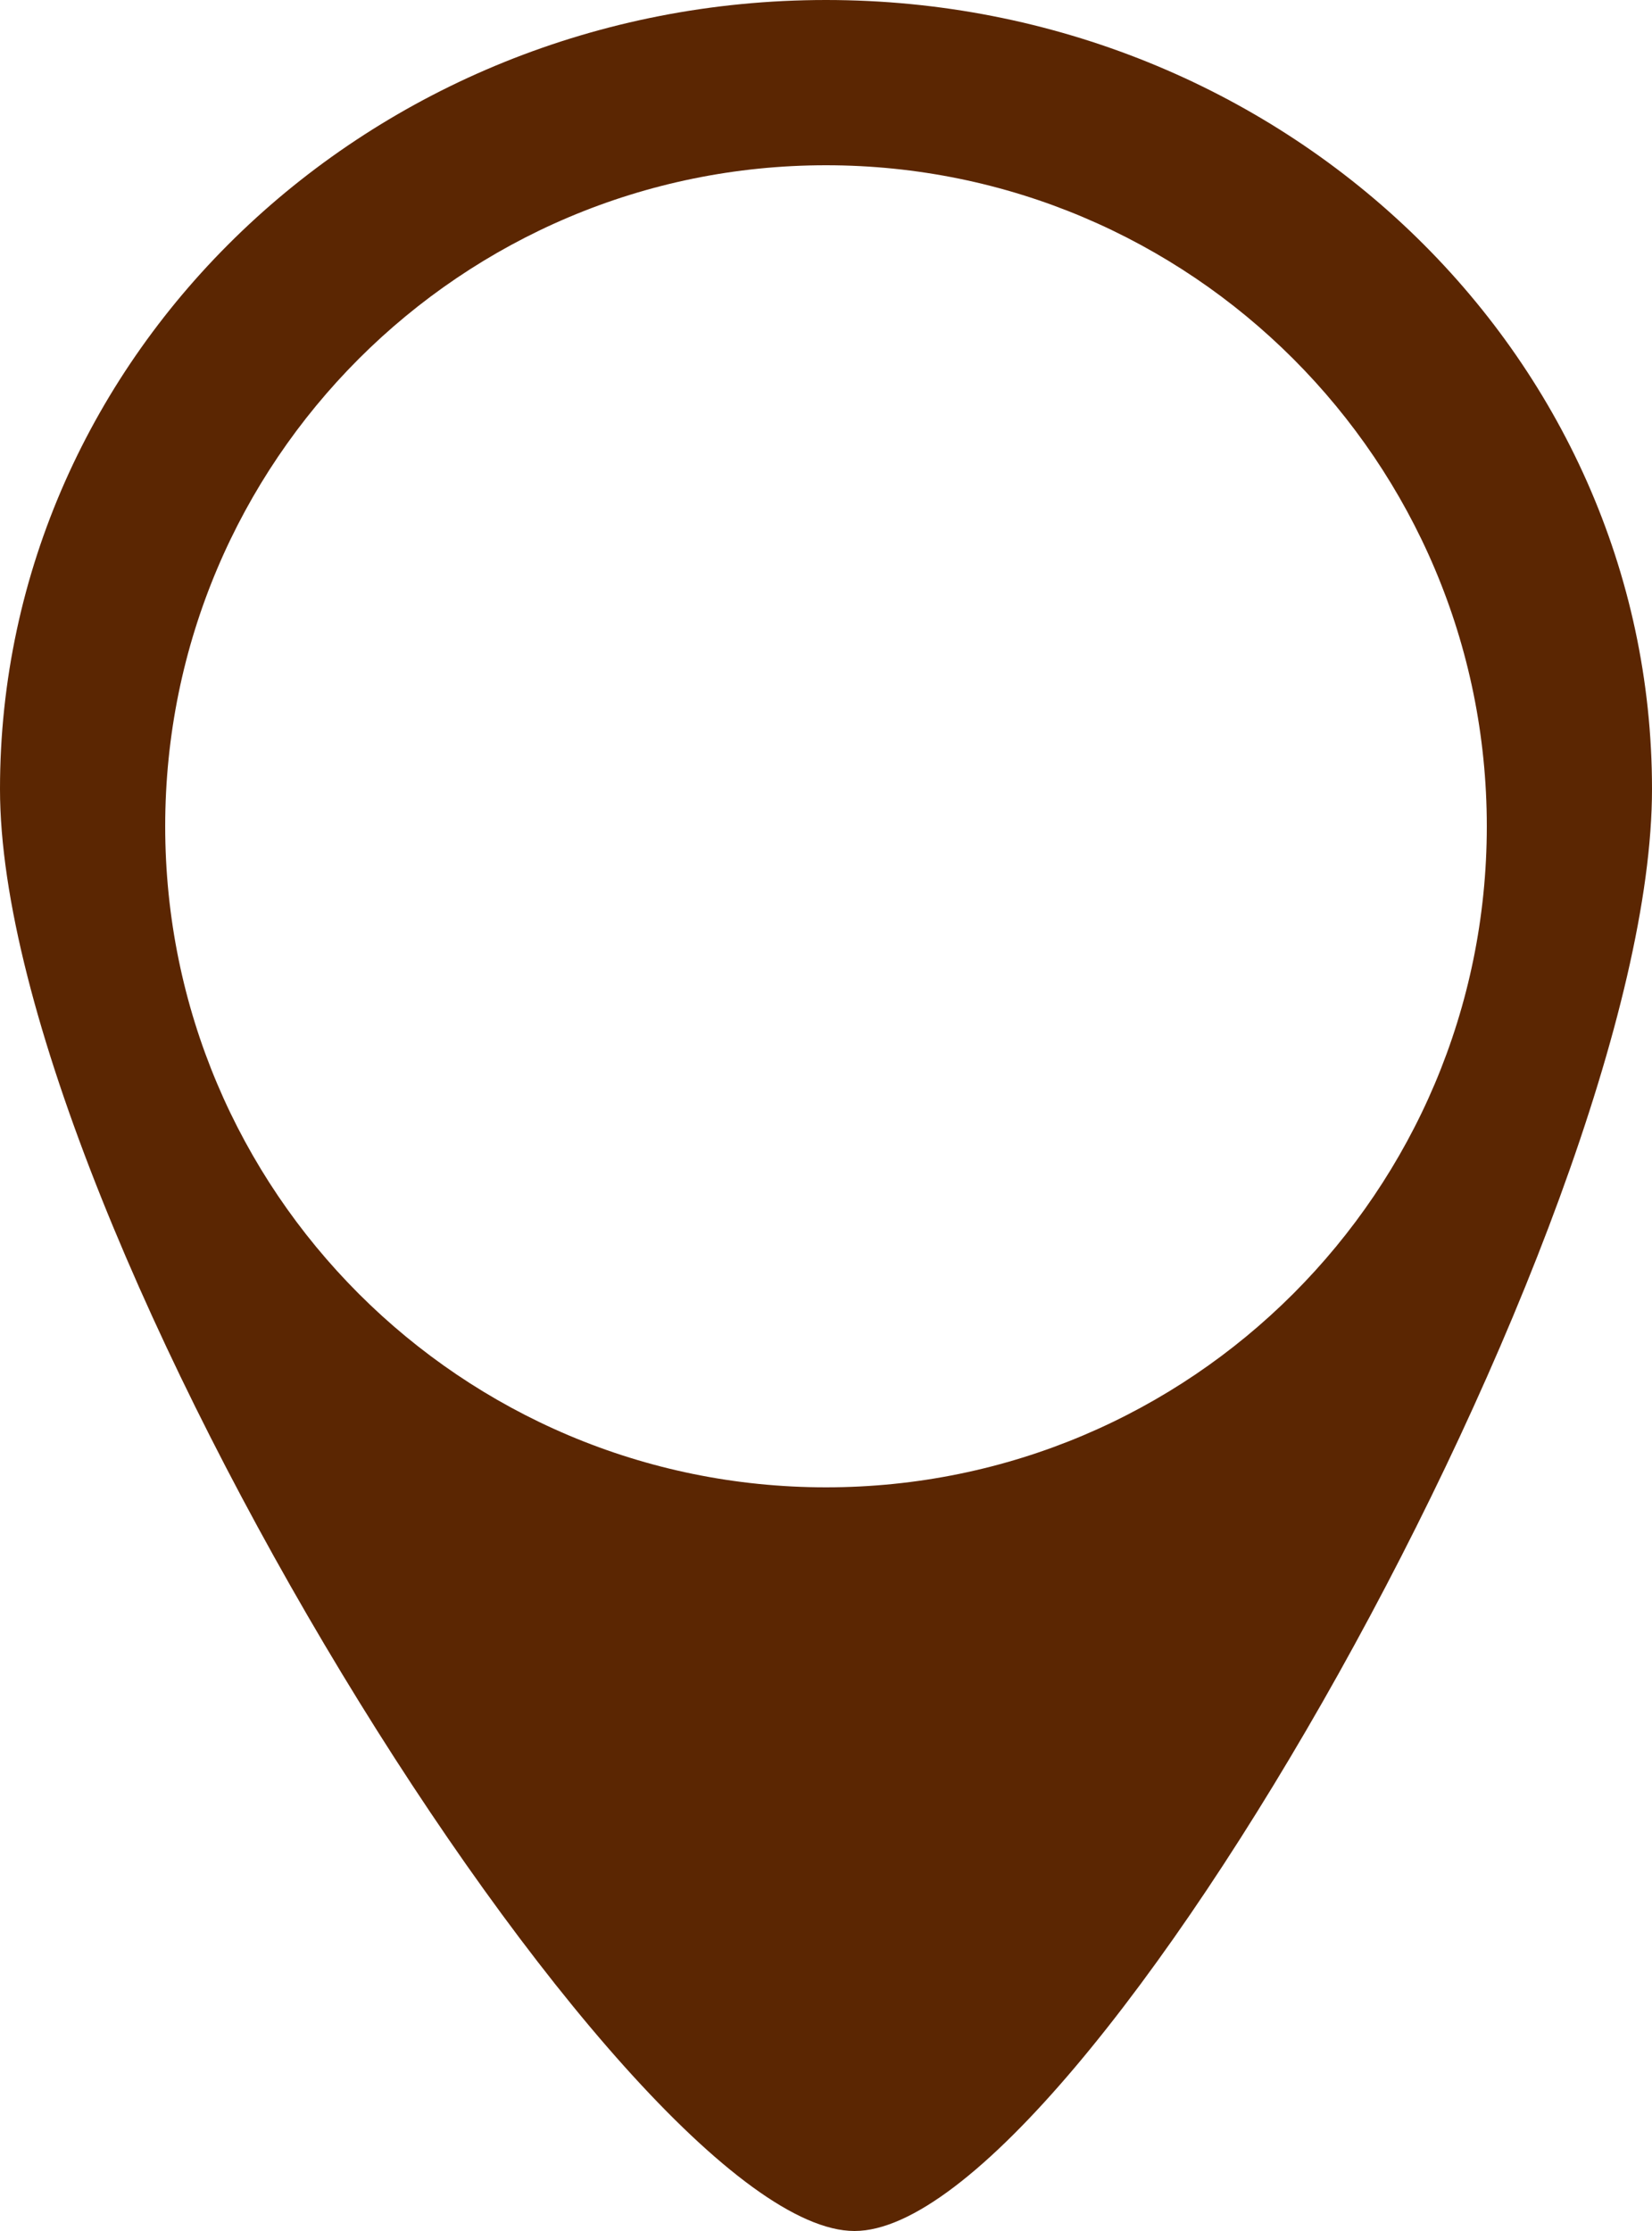
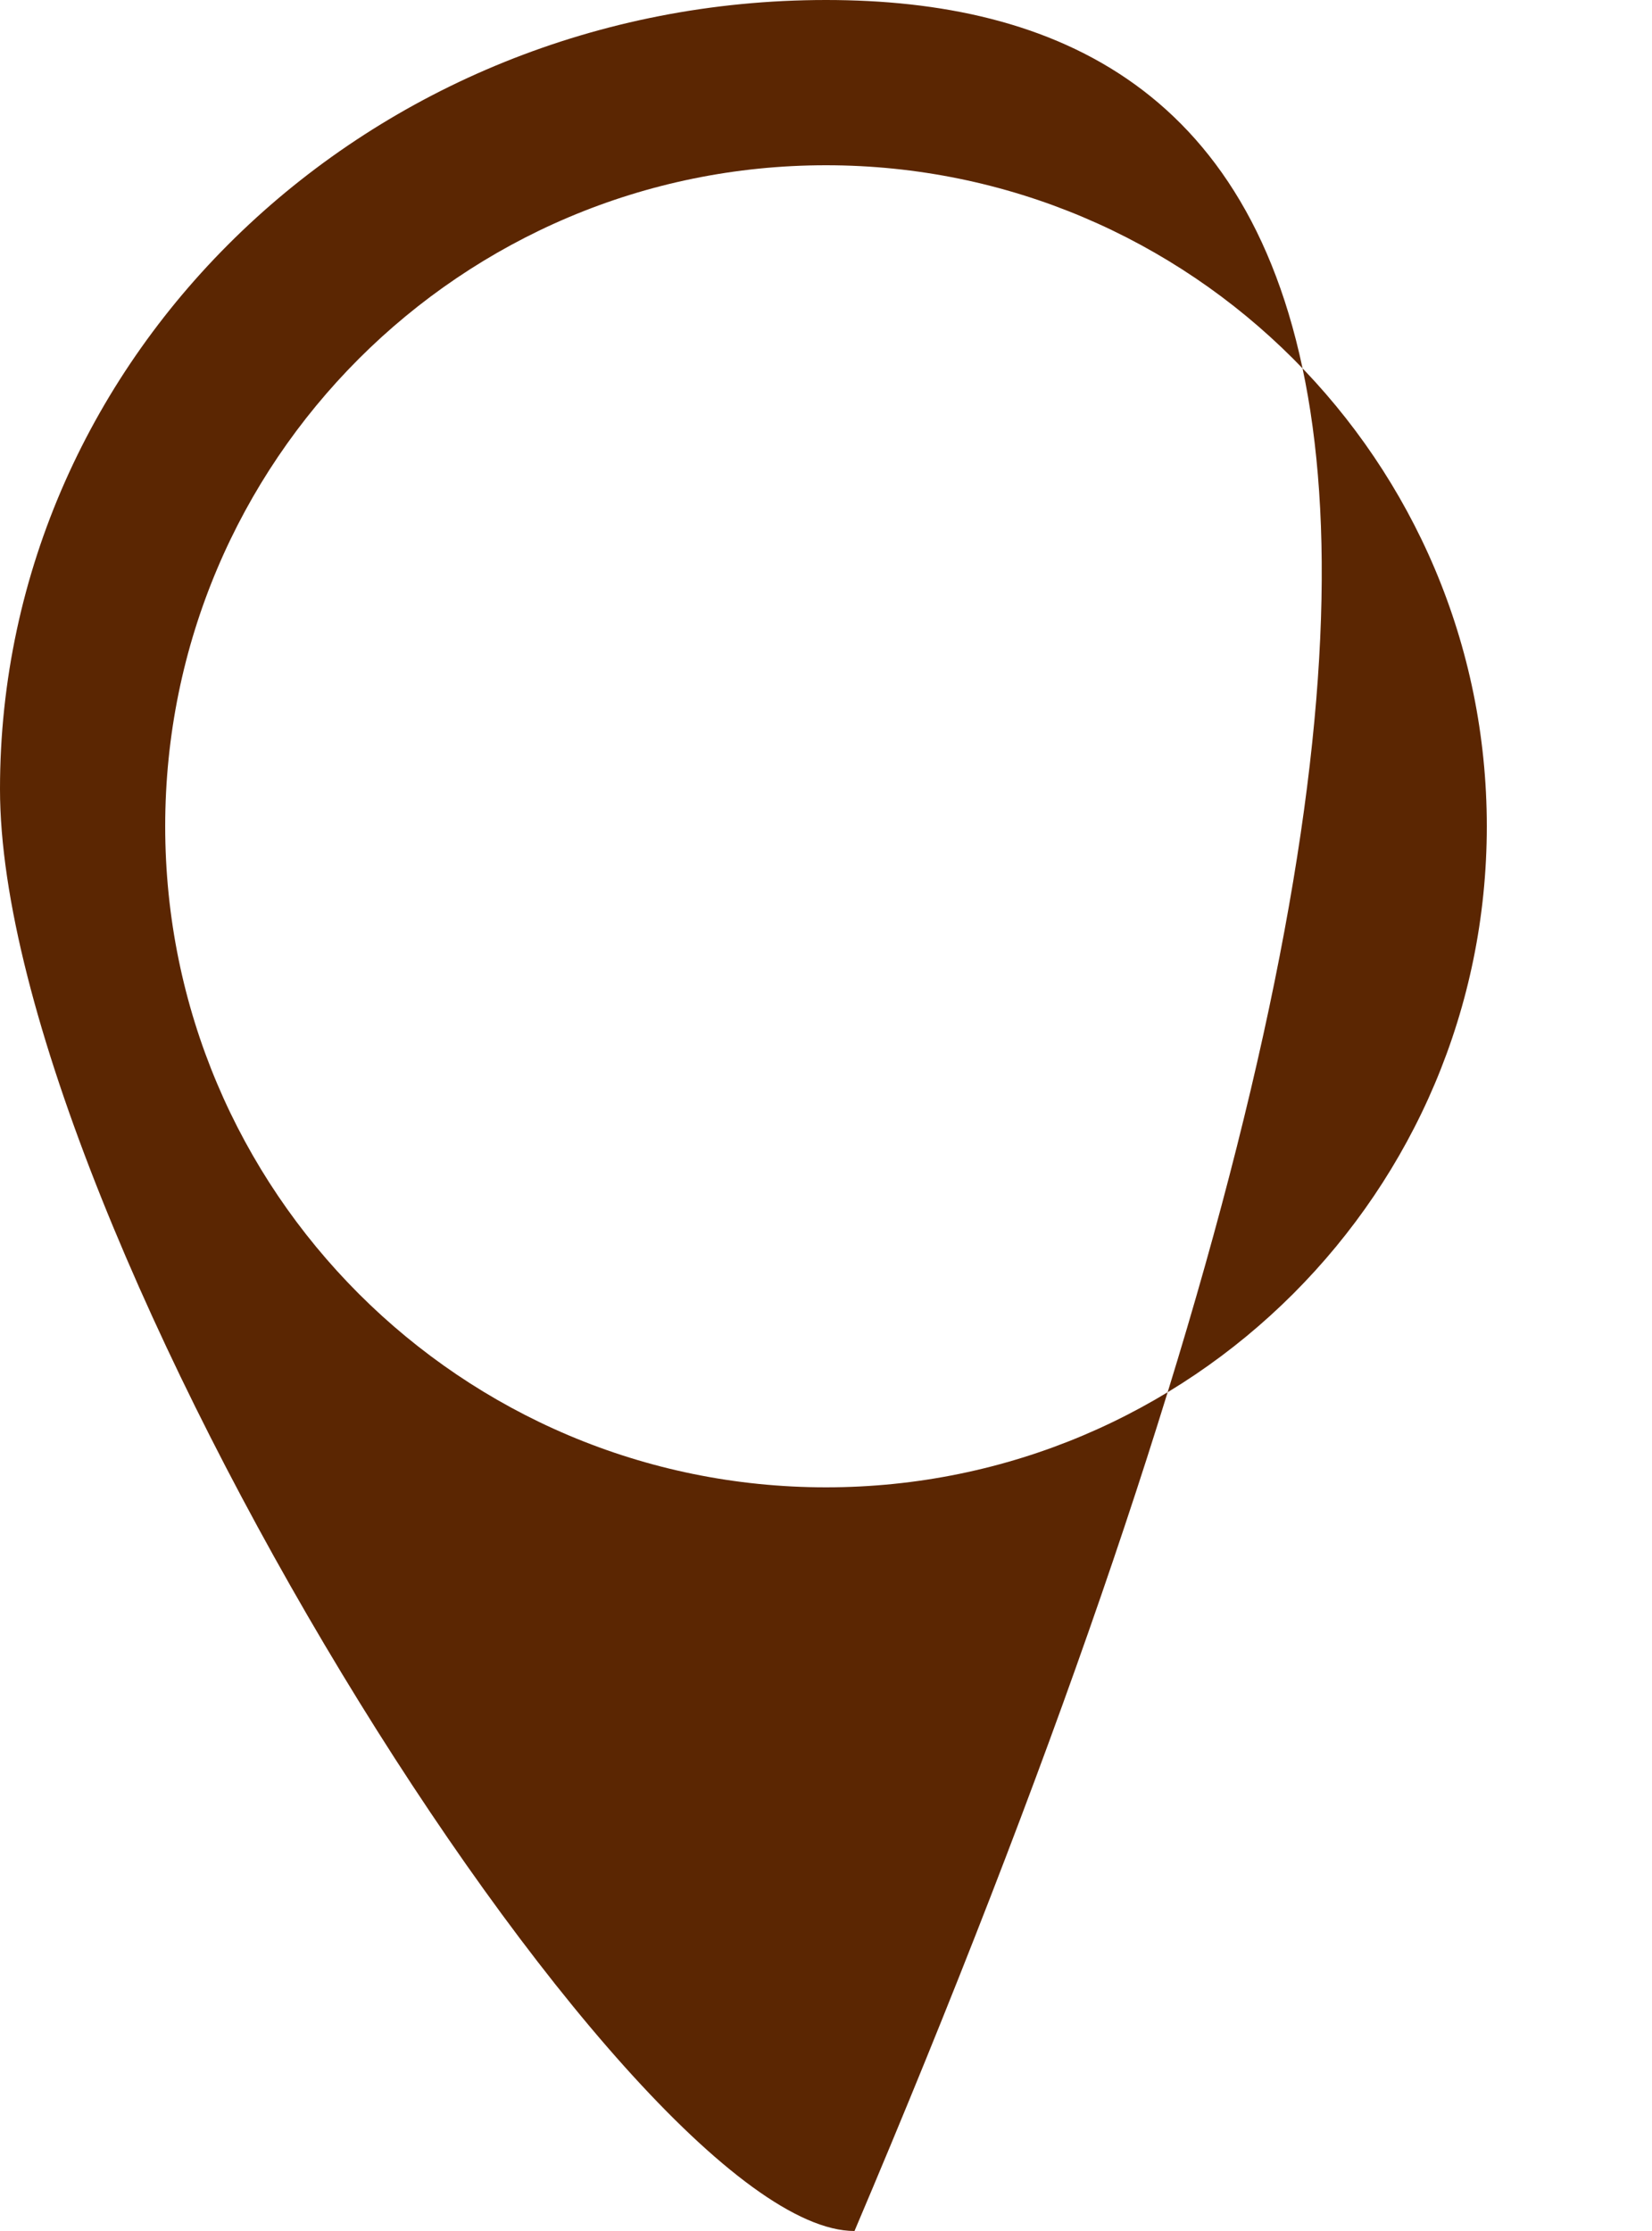
<svg xmlns="http://www.w3.org/2000/svg" width="40" height="54" viewBox="0 0 40 54" fill="none">
-   <path fill-rule="evenodd" clip-rule="evenodd" d="M20.69 54C26.207 54 40 29.645 40 19.098C40 8.55 31.046 0 20 0C8.954 0 0 8.55 0 19.098C0 29.645 15.172 54 20.69 54ZM20 36C28.837 36 36 28.837 36 20C36 11.163 28.837 4 20 4C11.163 4 4 11.163 4 20C4 28.837 11.163 36 20 36Z" fill="#5B2602" />
+   <path fill-rule="evenodd" clip-rule="evenodd" d="M20.69 54C40 8.55 31.046 0 20 0C8.954 0 0 8.55 0 19.098C0 29.645 15.172 54 20.69 54ZM20 36C28.837 36 36 28.837 36 20C36 11.163 28.837 4 20 4C11.163 4 4 11.163 4 20C4 28.837 11.163 36 20 36Z" fill="#5B2602" />
</svg>